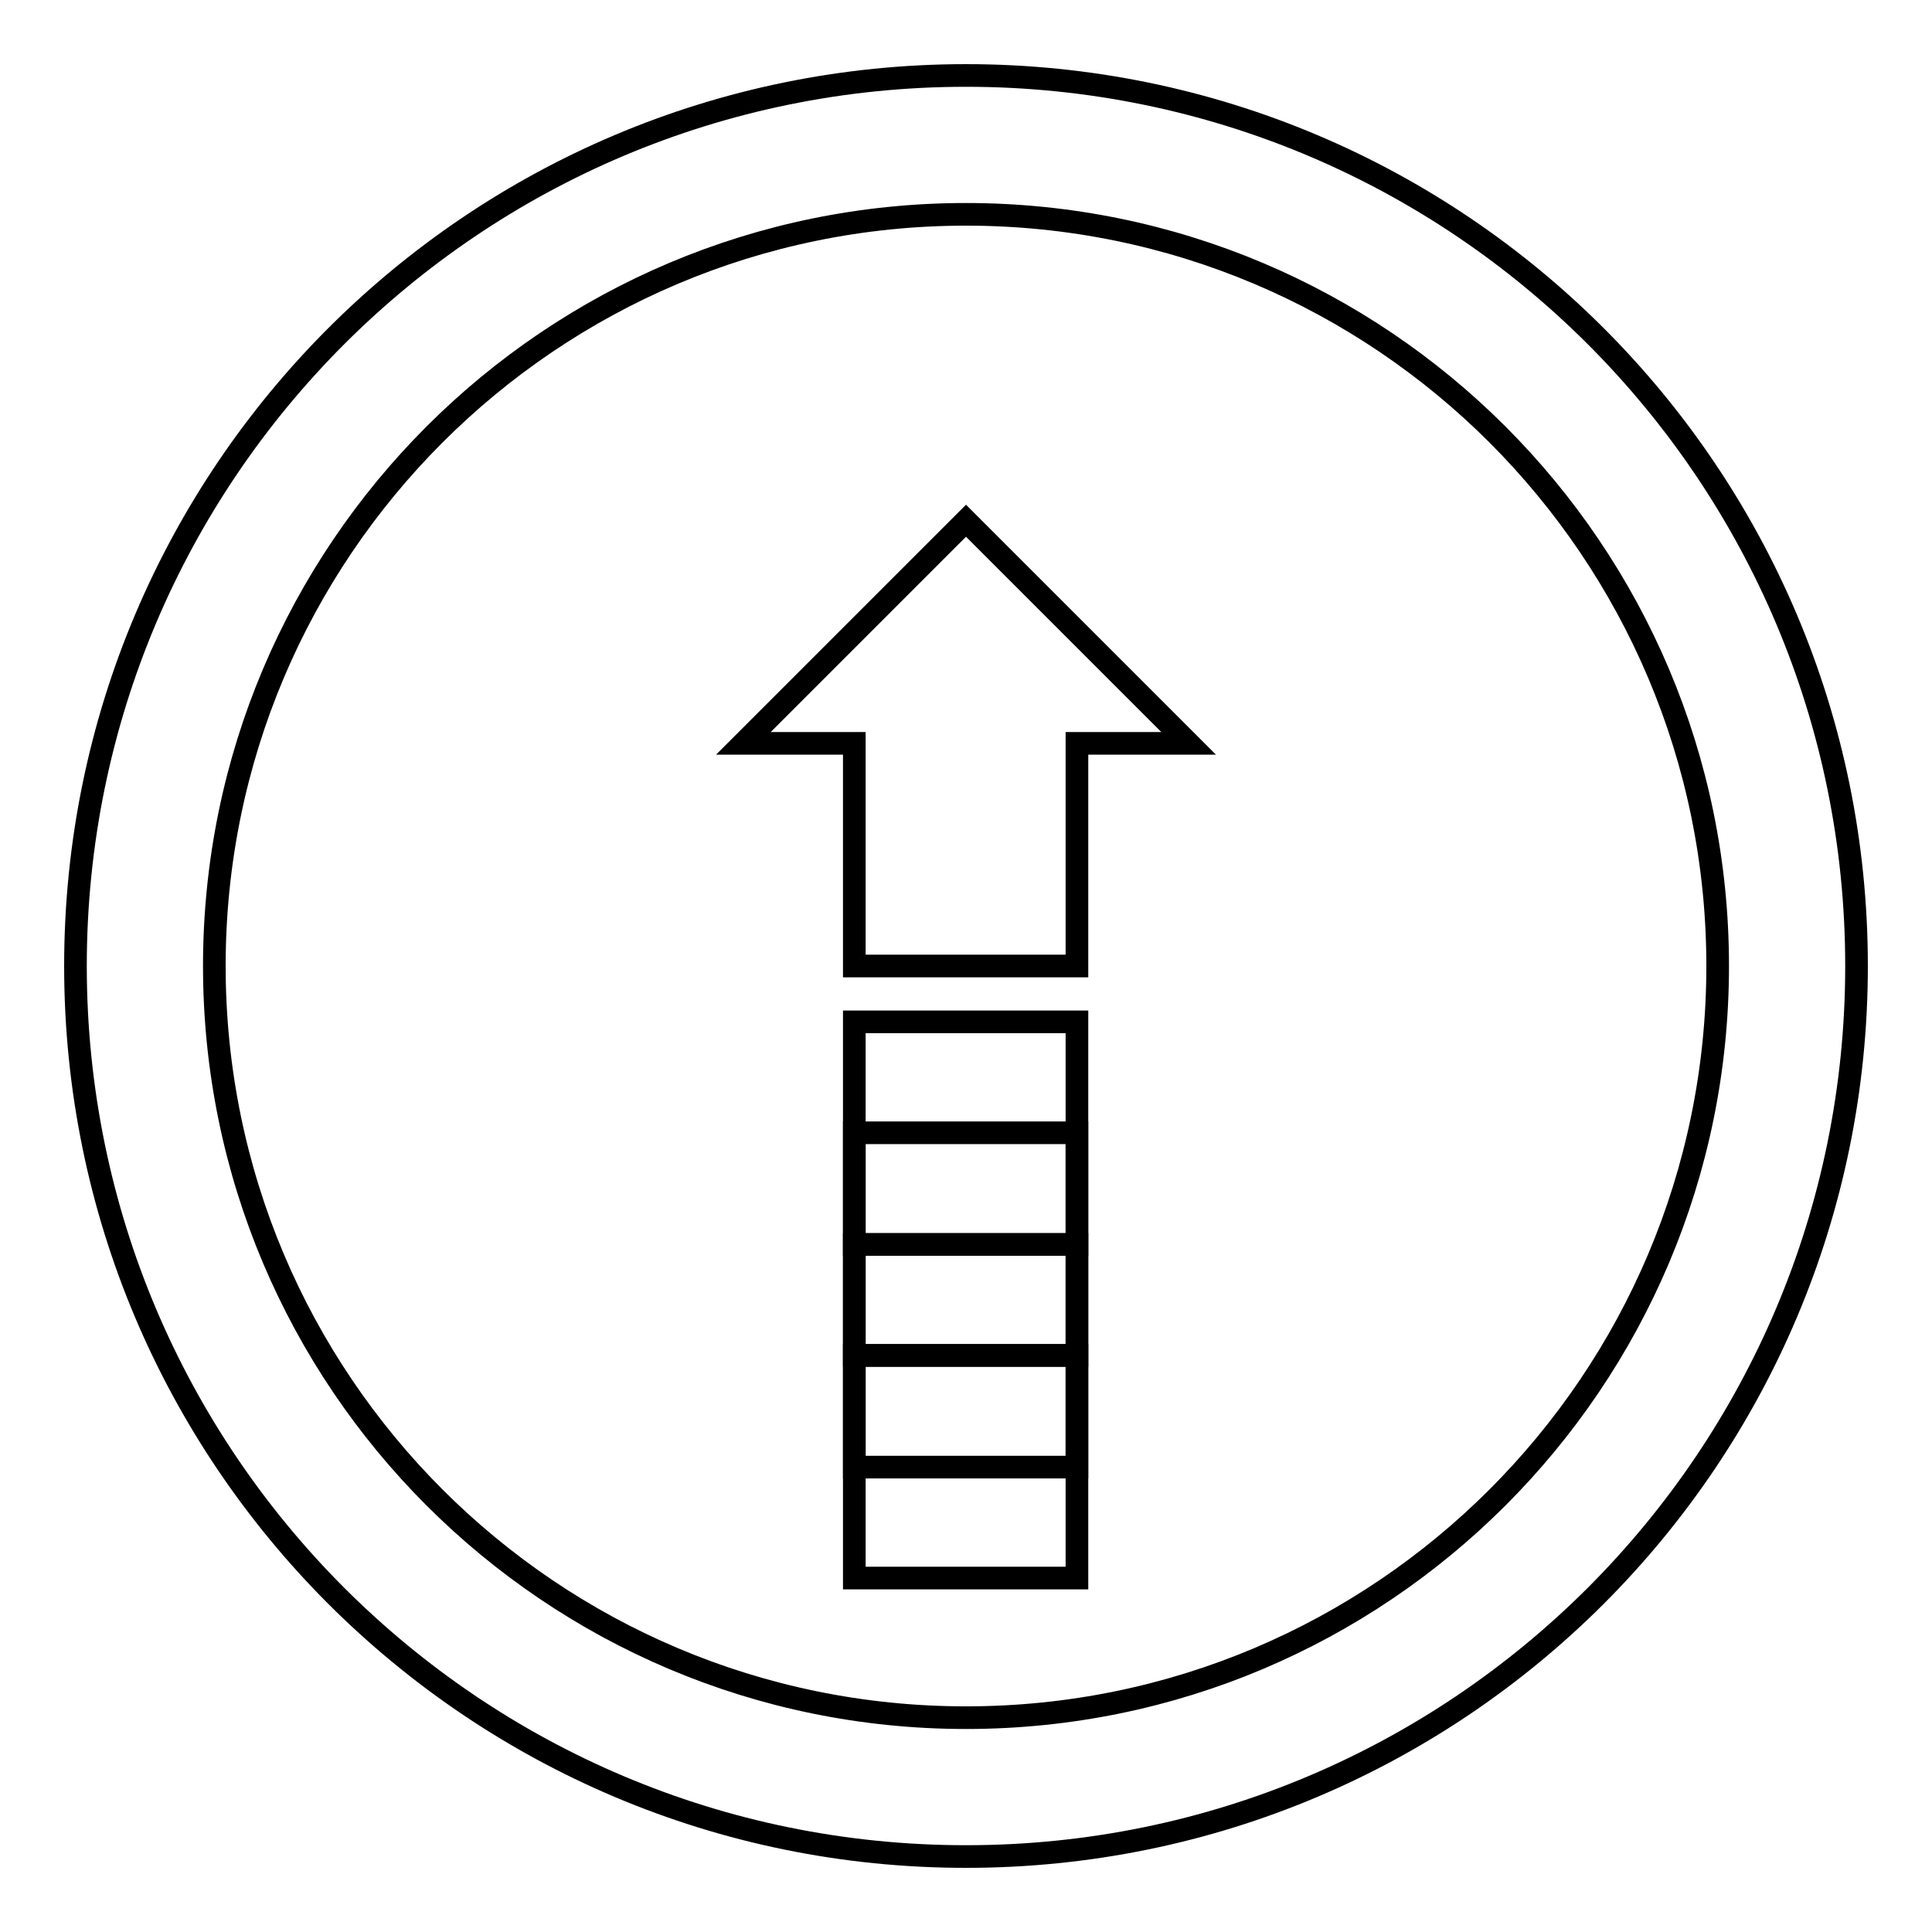
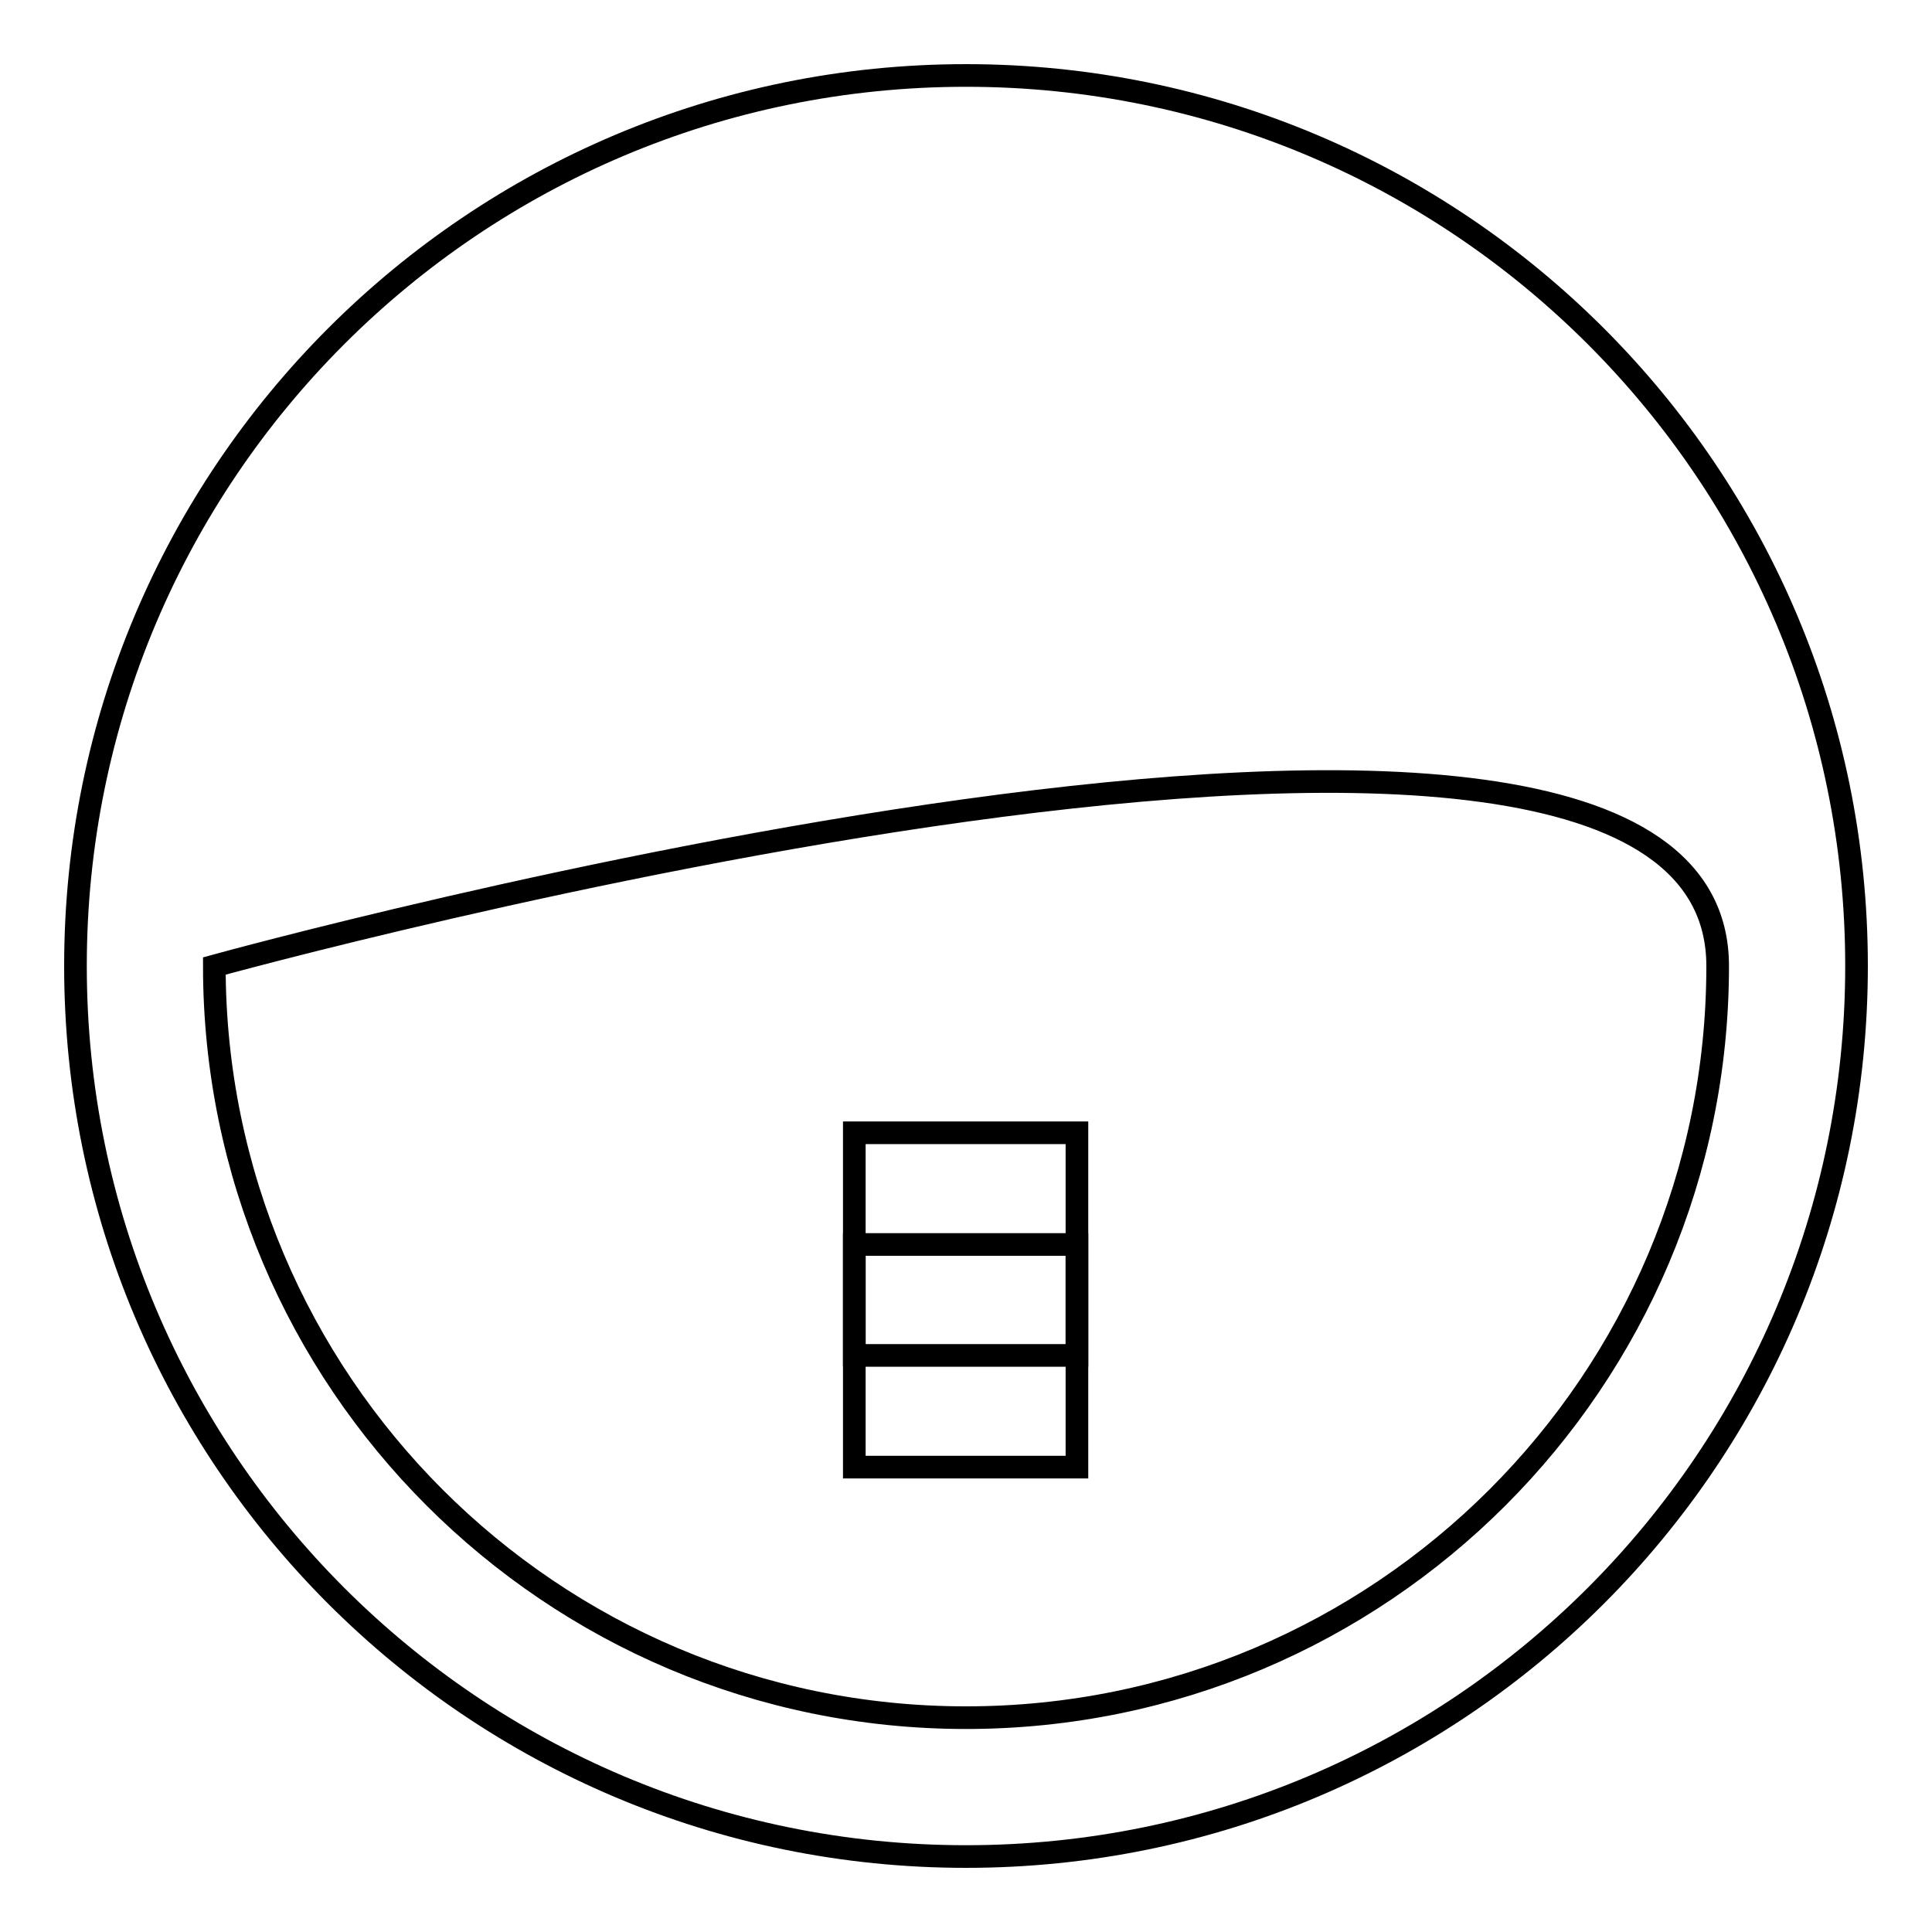
<svg xmlns="http://www.w3.org/2000/svg" version="1.1" x="0px" y="0px" viewBox="0 0 256 256" enable-background="new 0 0 256 256" xml:space="preserve">
  <g>
    <g>
      <g>
-         <path stroke-width="3" fill-opacity="0" stroke="#000000" d="M246,128c0-65.2-52.8-118-118-118C62.8,10,10,62.8,10,128c0,65.2,52.8,118,118,118C193.2,246,246,193.2,246,128z M28.4,128c0-55,44.6-99.6,99.6-99.6S227.6,73,227.6,128S183,227.6,128,227.6S28.4,183,28.4,128z" />
+         <path stroke-width="3" fill-opacity="0" stroke="#000000" d="M246,128c0-65.2-52.8-118-118-118C62.8,10,10,62.8,10,128c0,65.2,52.8,118,118,118C193.2,246,246,193.2,246,128z M28.4,128S227.6,73,227.6,128S183,227.6,128,227.6S28.4,183,28.4,128z" />
        <g>
-           <path stroke-width="3" fill-opacity="0" stroke="#000000" d="M113.2 179.6h29.5v29.5h-29.5z" />
          <path stroke-width="3" fill-opacity="0" stroke="#000000" d="M113.2 164.9h29.5v29.5h-29.5z" />
          <path stroke-width="3" fill-opacity="0" stroke="#000000" d="M113.2 150.1h29.5v29.5h-29.5z" />
-           <path stroke-width="3" fill-opacity="0" stroke="#000000" d="M157.5 98.5L128 69 98.5 98.5 113.2 98.5 113.2 128 142.7 128 142.7 98.5 z" />
-           <path stroke-width="3" fill-opacity="0" stroke="#000000" d="M113.2 135.4h29.5v29.5h-29.5z" />
        </g>
      </g>
      <g />
      <g />
      <g />
      <g />
      <g />
      <g />
      <g />
      <g />
      <g />
      <g />
      <g />
      <g />
      <g />
      <g />
      <g />
    </g>
  </g>
</svg>